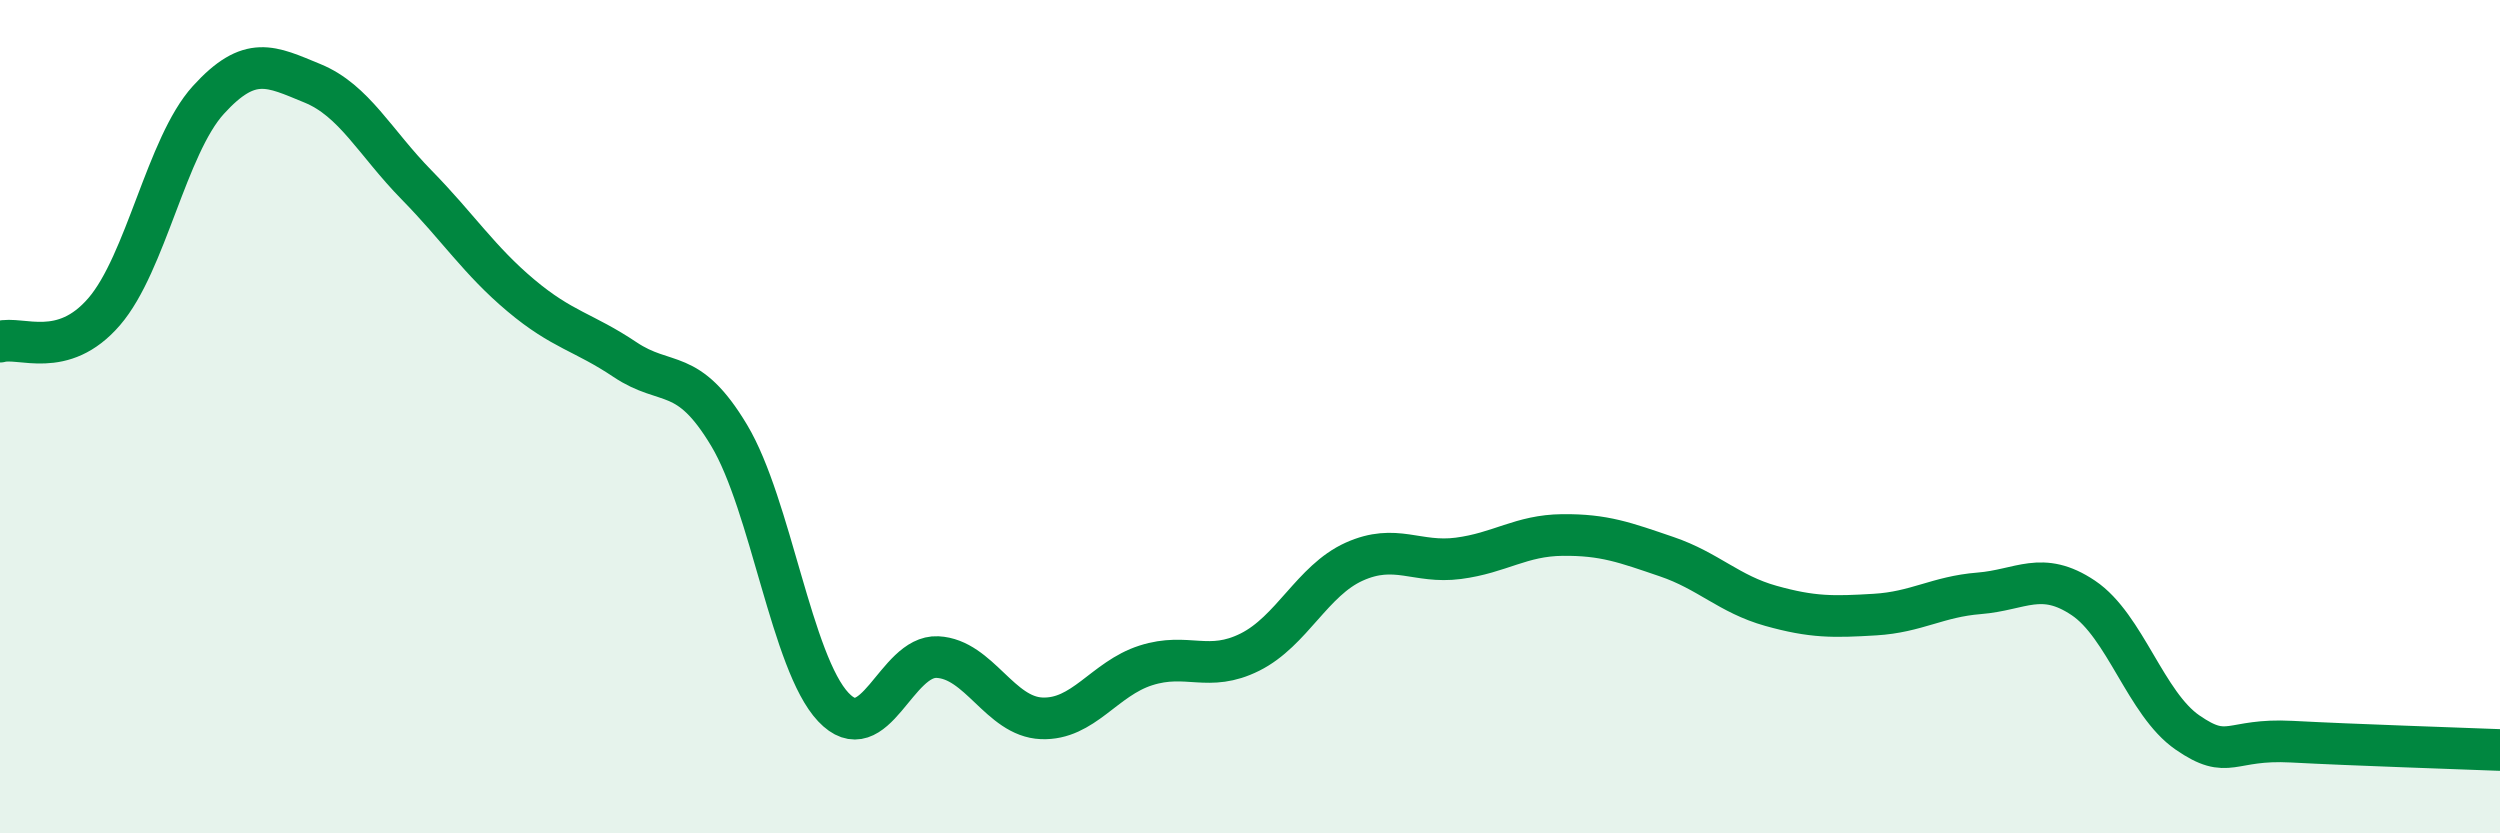
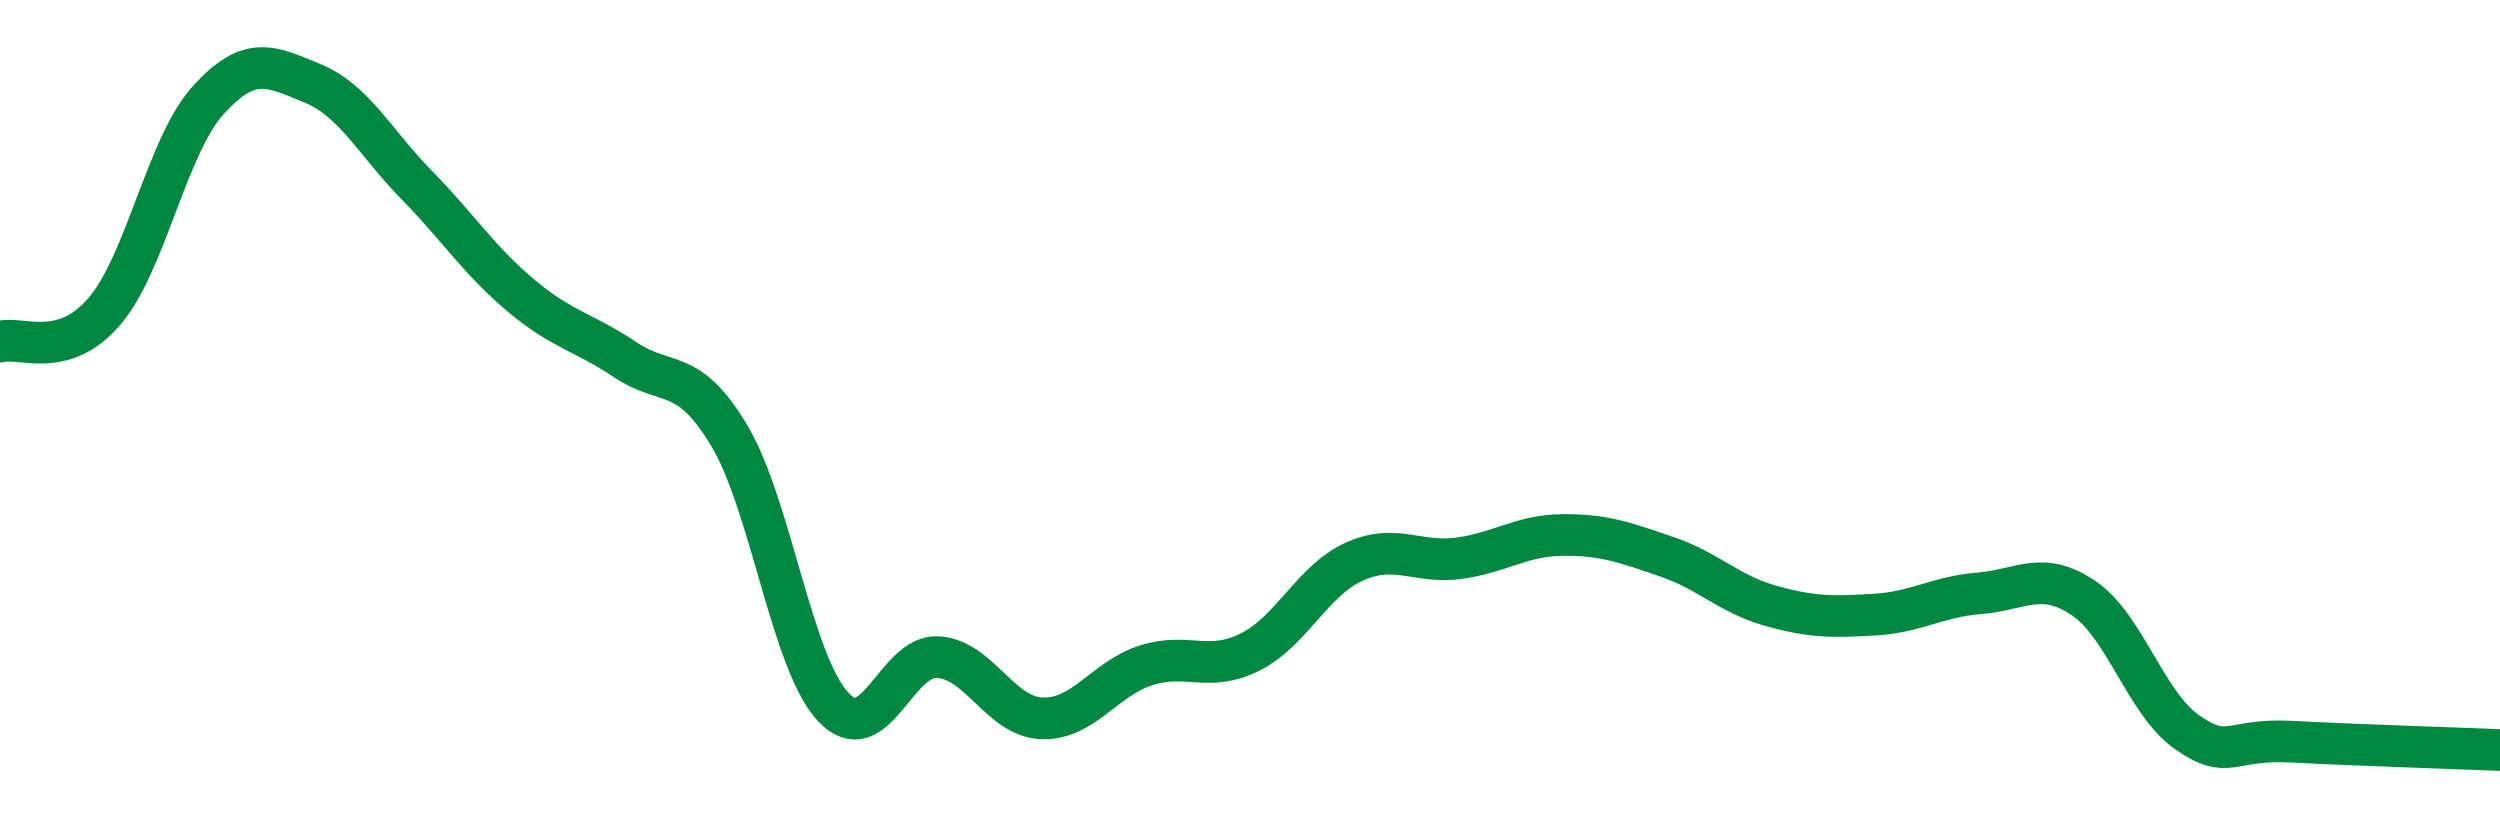
<svg xmlns="http://www.w3.org/2000/svg" width="60" height="20" viewBox="0 0 60 20">
-   <path d="M 0,8.2 C 0.5,8.06 1.5,8.64 2.5,7.48 C 3.5,6.32 4,3.5 5,2.4 C 6,1.3 6.5,1.59 7.5,2 C 8.5,2.41 9,3.42 10,4.44 C 11,5.46 11.5,6.25 12.5,7.09 C 13.5,7.93 14,7.96 15,8.63 C 16,9.3 16.5,8.78 17.5,10.45 C 18.5,12.12 19,15.91 20,16.97 C 21,18.03 21.5,15.72 22.5,15.77 C 23.5,15.82 24,17.2 25,17.24 C 26,17.28 26.5,16.29 27.5,15.97 C 28.5,15.65 29,16.15 30,15.65 C 31,15.15 31.5,13.93 32.5,13.48 C 33.5,13.03 34,13.53 35,13.4 C 36,13.27 36.5,12.85 37.5,12.84 C 38.5,12.83 39,13.02 40,13.36 C 41,13.7 41.5,14.26 42.5,14.54 C 43.5,14.82 44,14.81 45,14.75 C 46,14.69 46.5,14.32 47.5,14.24 C 48.5,14.16 49,13.68 50,14.35 C 51,15.02 51.5,16.89 52.5,17.58 C 53.5,18.27 53.5,17.72 55,17.8 C 56.5,17.88 59,17.96 60,18L60 20L0 20Z" fill="#008740" opacity="0.1" stroke-linecap="round" stroke-linejoin="round" />
  <path d="M 0,8.2 C 0.5,8.06 1.5,8.64 2.5,7.48 C 3.5,6.32 4,3.5 5,2.4 C 6,1.3 6.5,1.59 7.5,2 C 8.5,2.41 9,3.42 10,4.44 C 11,5.46 11.5,6.25 12.5,7.09 C 13.5,7.93 14,7.96 15,8.63 C 16,9.3 16.5,8.78 17.5,10.45 C 18.5,12.12 19,15.91 20,16.97 C 21,18.03 21.5,15.72 22.5,15.77 C 23.5,15.82 24,17.2 25,17.24 C 26,17.28 26.5,16.29 27.5,15.97 C 28.5,15.65 29,16.15 30,15.65 C 31,15.15 31.5,13.93 32.5,13.48 C 33.5,13.03 34,13.53 35,13.4 C 36,13.27 36.5,12.85 37.5,12.84 C 38.5,12.83 39,13.02 40,13.36 C 41,13.7 41.5,14.26 42.5,14.54 C 43.5,14.82 44,14.81 45,14.75 C 46,14.69 46.5,14.32 47.5,14.24 C 48.5,14.16 49,13.68 50,14.35 C 51,15.02 51.5,16.89 52.5,17.58 C 53.5,18.27 53.5,17.72 55,17.8 C 56.5,17.88 59,17.96 60,18" stroke="#008740" stroke-width="1" fill="none" stroke-linecap="round" stroke-linejoin="round" />
</svg>